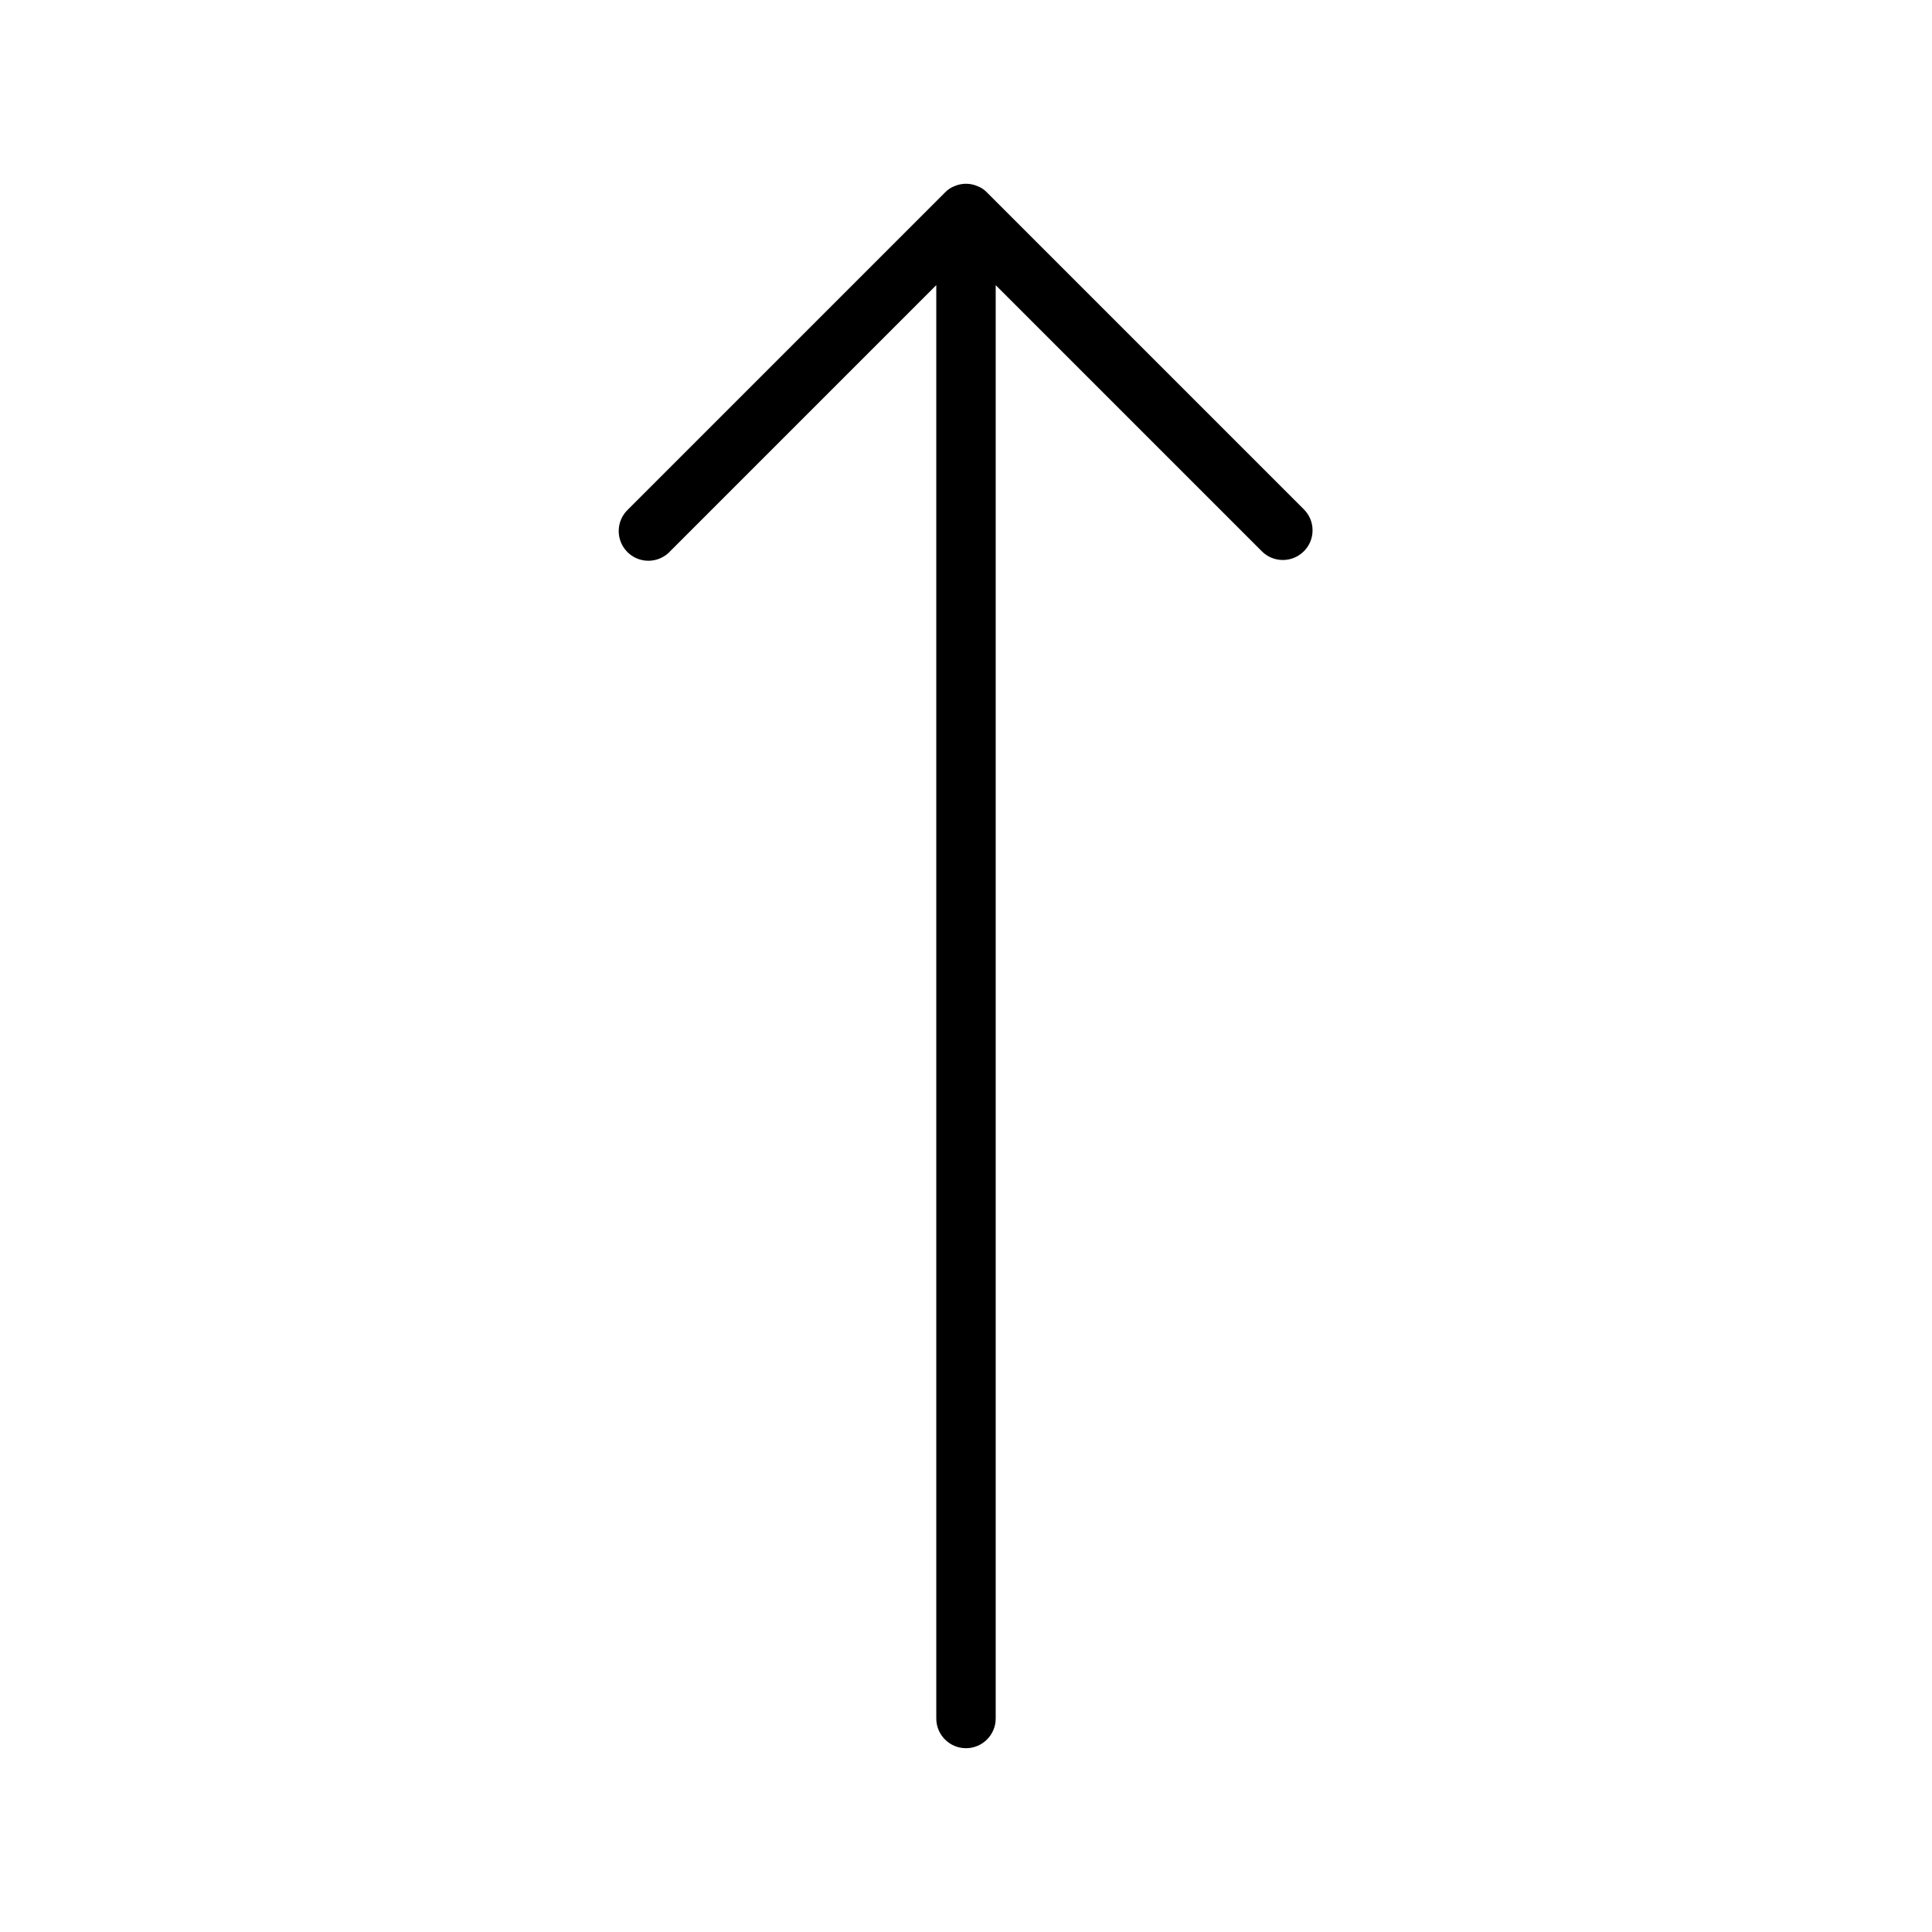
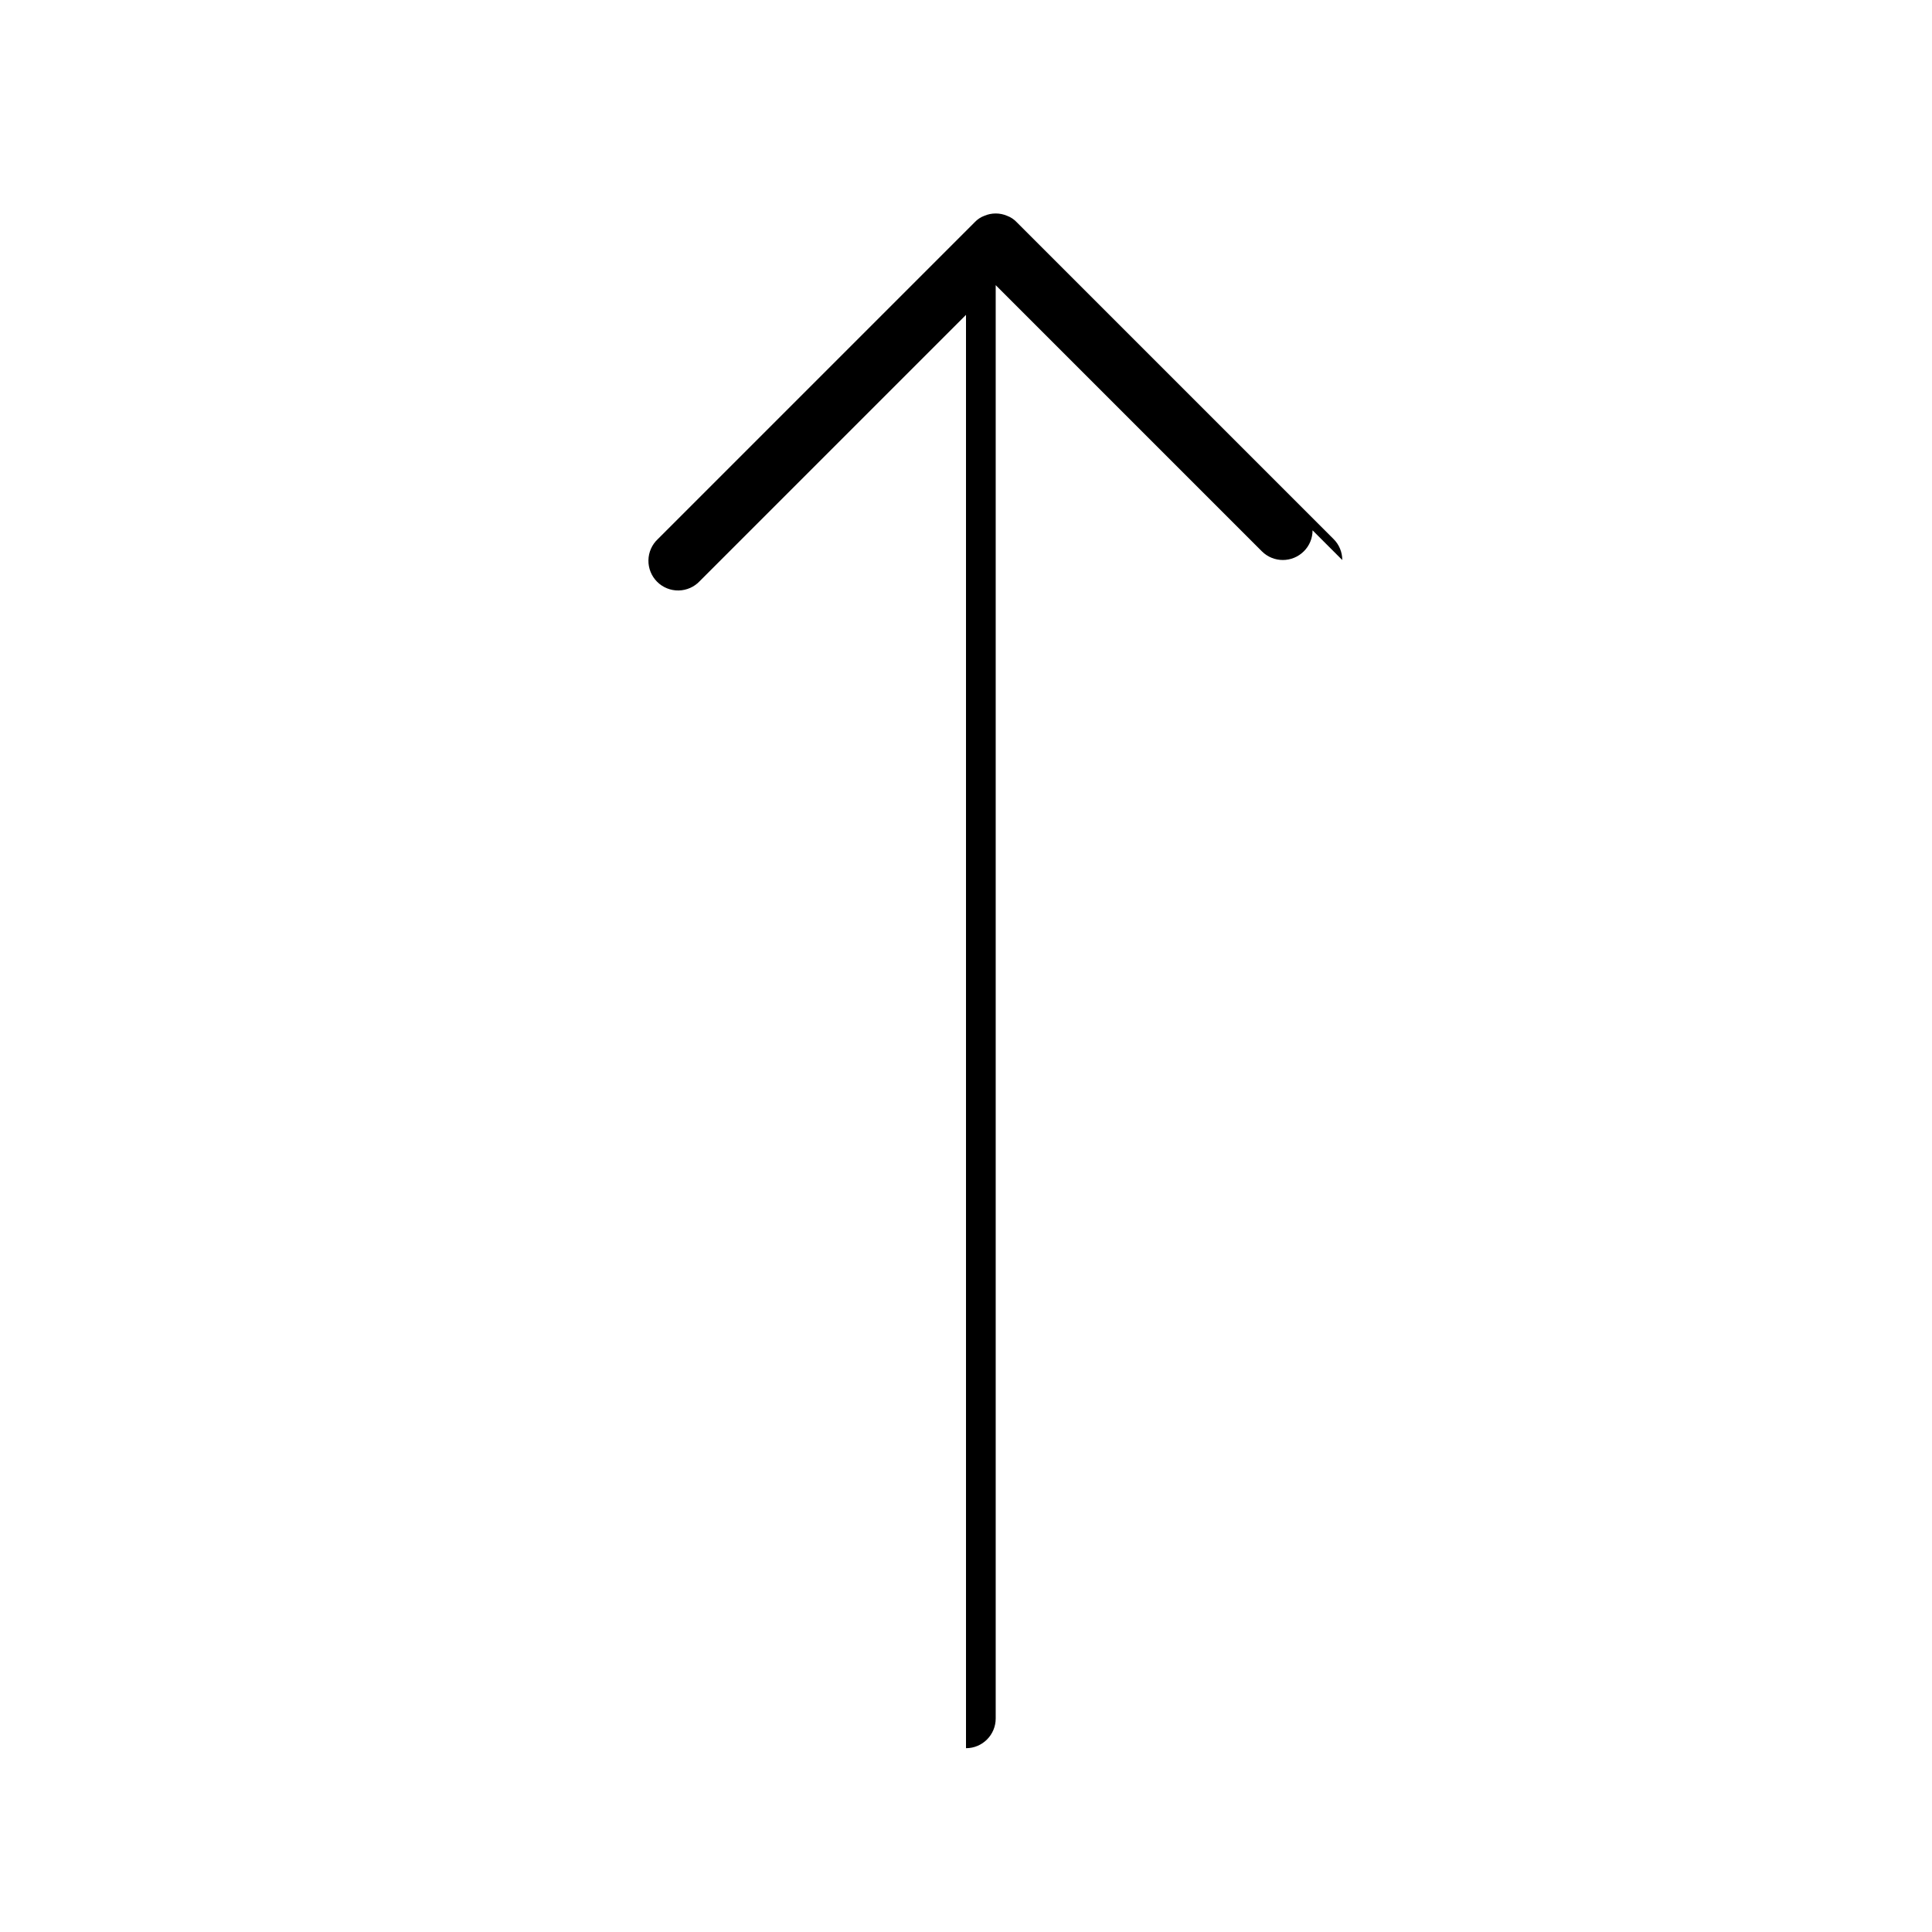
<svg xmlns="http://www.w3.org/2000/svg" fill="#000000" width="800px" height="800px" version="1.1" viewBox="144 144 512 512">
-   <path d="m491.84 284.54c0.008 2.09-0.824 4.094-2.309 5.562-3.074 3.07-8.055 3.07-11.129 0l-70.531-70.535v379.85c0 4.348-3.523 7.875-7.871 7.875s-7.875-3.527-7.875-7.875v-379.85l-70.535 70.535h0.004c-1.457 1.562-3.484 2.465-5.621 2.504-2.137 0.039-4.195-0.793-5.707-2.305-1.508-1.512-2.34-3.57-2.301-5.703 0.035-2.137 0.941-4.168 2.504-5.621l83.969-83.969c0.695-0.746 1.559-1.324 2.516-1.68 1.945-0.84 4.148-0.84 6.09 0 0.957 0.355 1.82 0.934 2.519 1.68l83.969 83.969c1.484 1.469 2.316 3.473 2.309 5.562z" />
+   <path d="m491.84 284.54c0.008 2.09-0.824 4.094-2.309 5.562-3.074 3.07-8.055 3.07-11.129 0l-70.531-70.535v379.85c0 4.348-3.523 7.875-7.871 7.875v-379.85l-70.535 70.535h0.004c-1.457 1.562-3.484 2.465-5.621 2.504-2.137 0.039-4.195-0.793-5.707-2.305-1.508-1.512-2.34-3.57-2.301-5.703 0.035-2.137 0.941-4.168 2.504-5.621l83.969-83.969c0.695-0.746 1.559-1.324 2.516-1.68 1.945-0.84 4.148-0.84 6.09 0 0.957 0.355 1.82 0.934 2.519 1.68l83.969 83.969c1.484 1.469 2.316 3.473 2.309 5.562z" />
</svg>